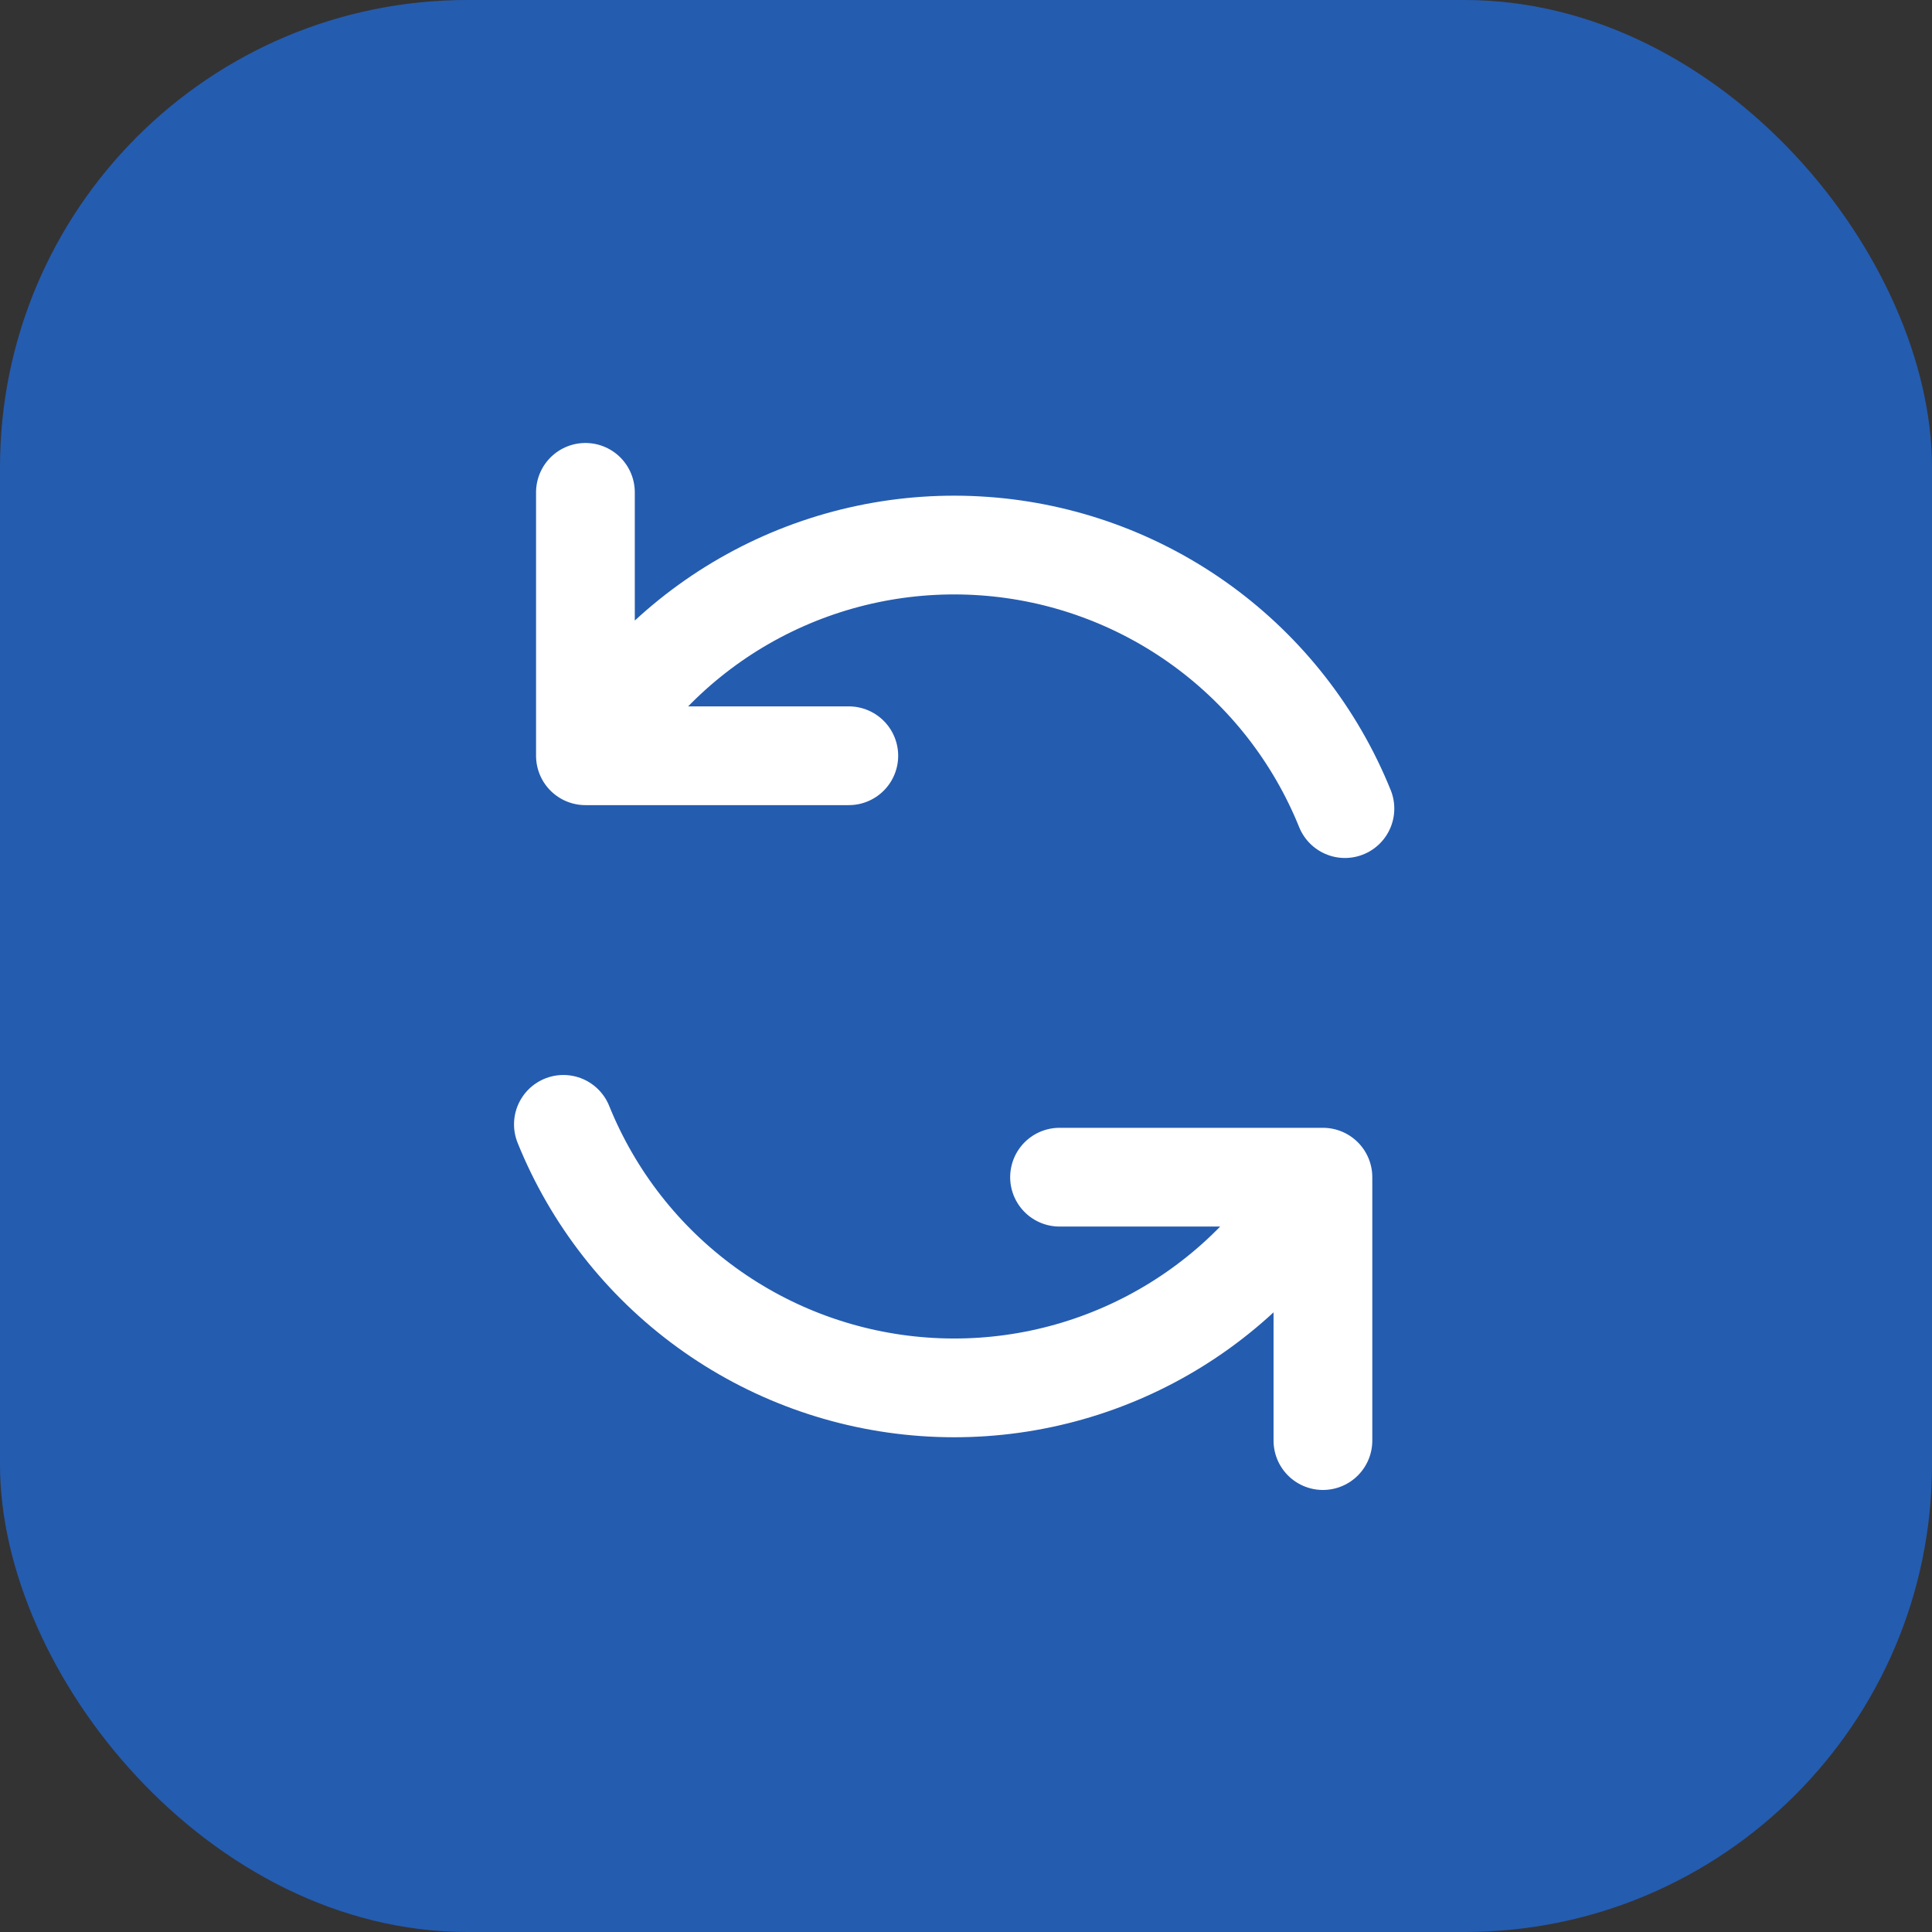
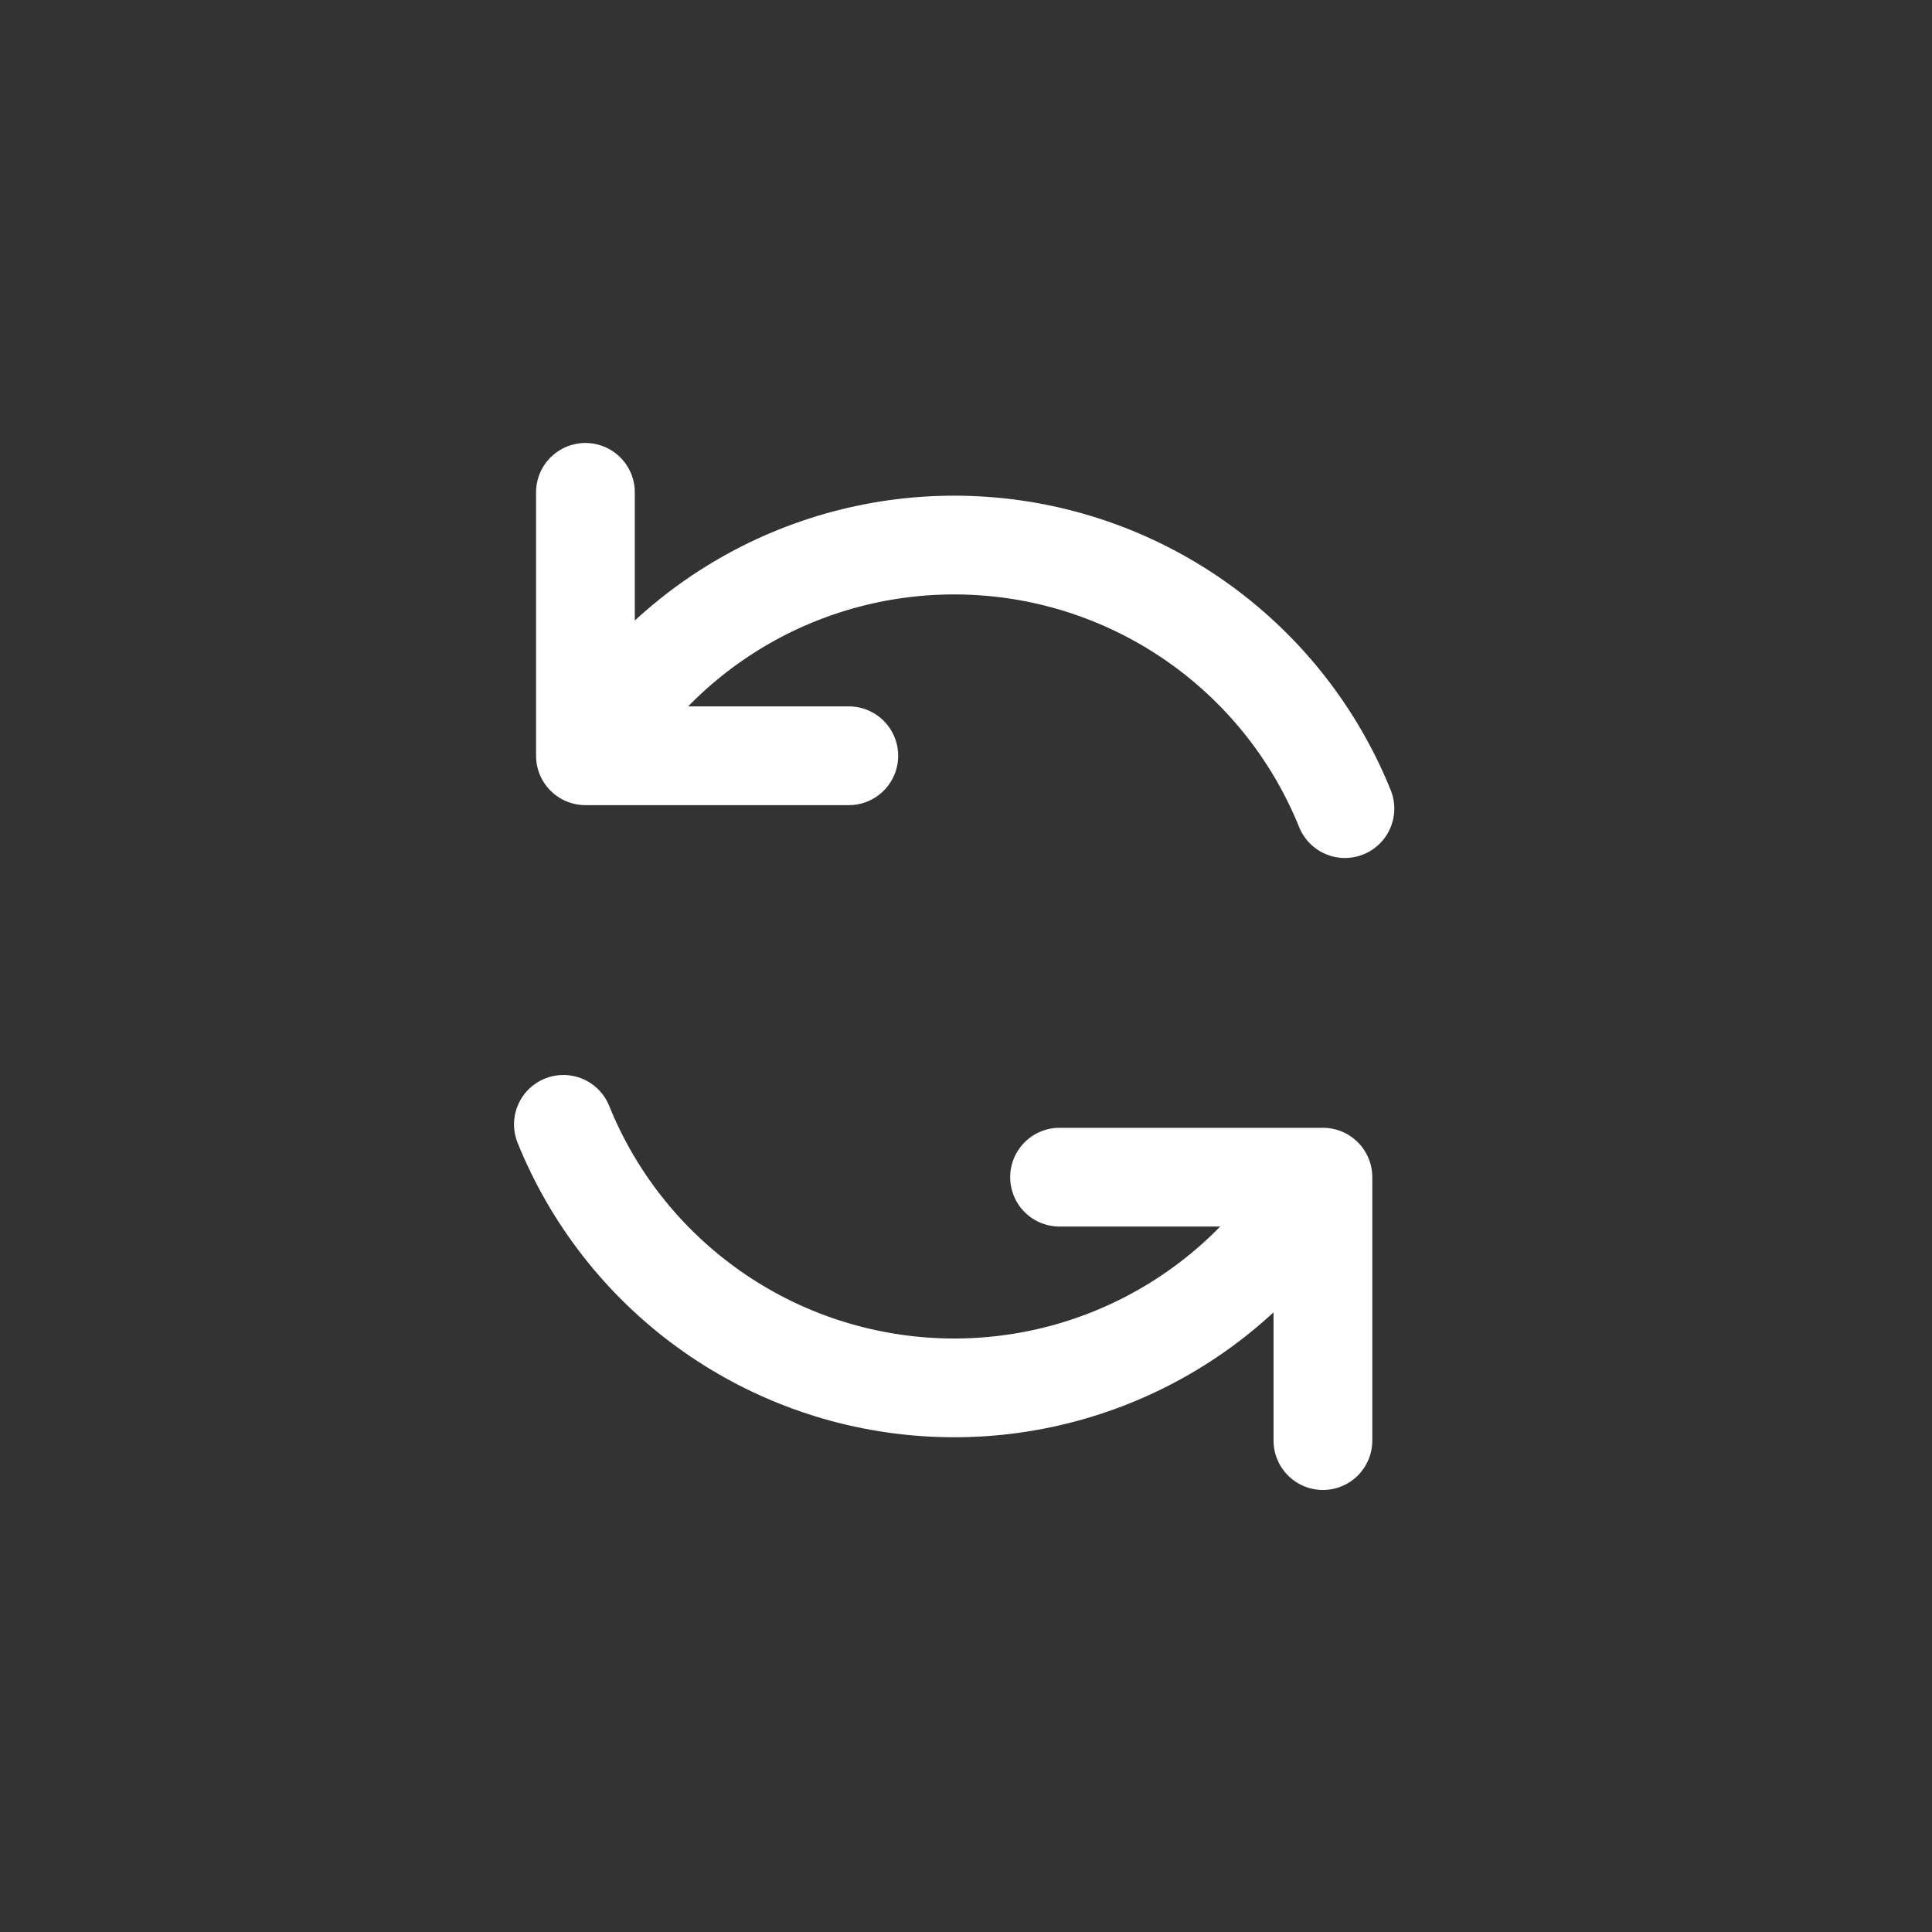
<svg xmlns="http://www.w3.org/2000/svg" width="62" height="62" viewBox="0 0 62 62" fill="none">
  <rect x="0" y="0" width="62" height="62" fill="#333333" stroke="none" />
-   <rect width="62" height="62" rx="15" fill="#245CB0" />
  <path d="M34.002 37.777H42.454V46.23M27.239 24.253H18.787V15.8M43.16 25.949C42.212 23.603 40.625 21.57 38.58 20.081C36.534 18.592 34.112 17.706 31.588 17.526C29.064 17.345 26.54 17.875 24.302 19.057C22.065 20.239 20.205 22.026 18.932 24.213M18.08 36.082C19.028 38.428 20.615 40.461 22.661 41.95C24.706 43.439 27.131 44.324 29.655 44.504C32.179 44.685 34.701 44.155 36.938 42.973C39.175 41.791 41.035 40.005 42.307 37.818" stroke="white" stroke-width="3.169" stroke-linecap="round" stroke-linejoin="round" />
</svg>